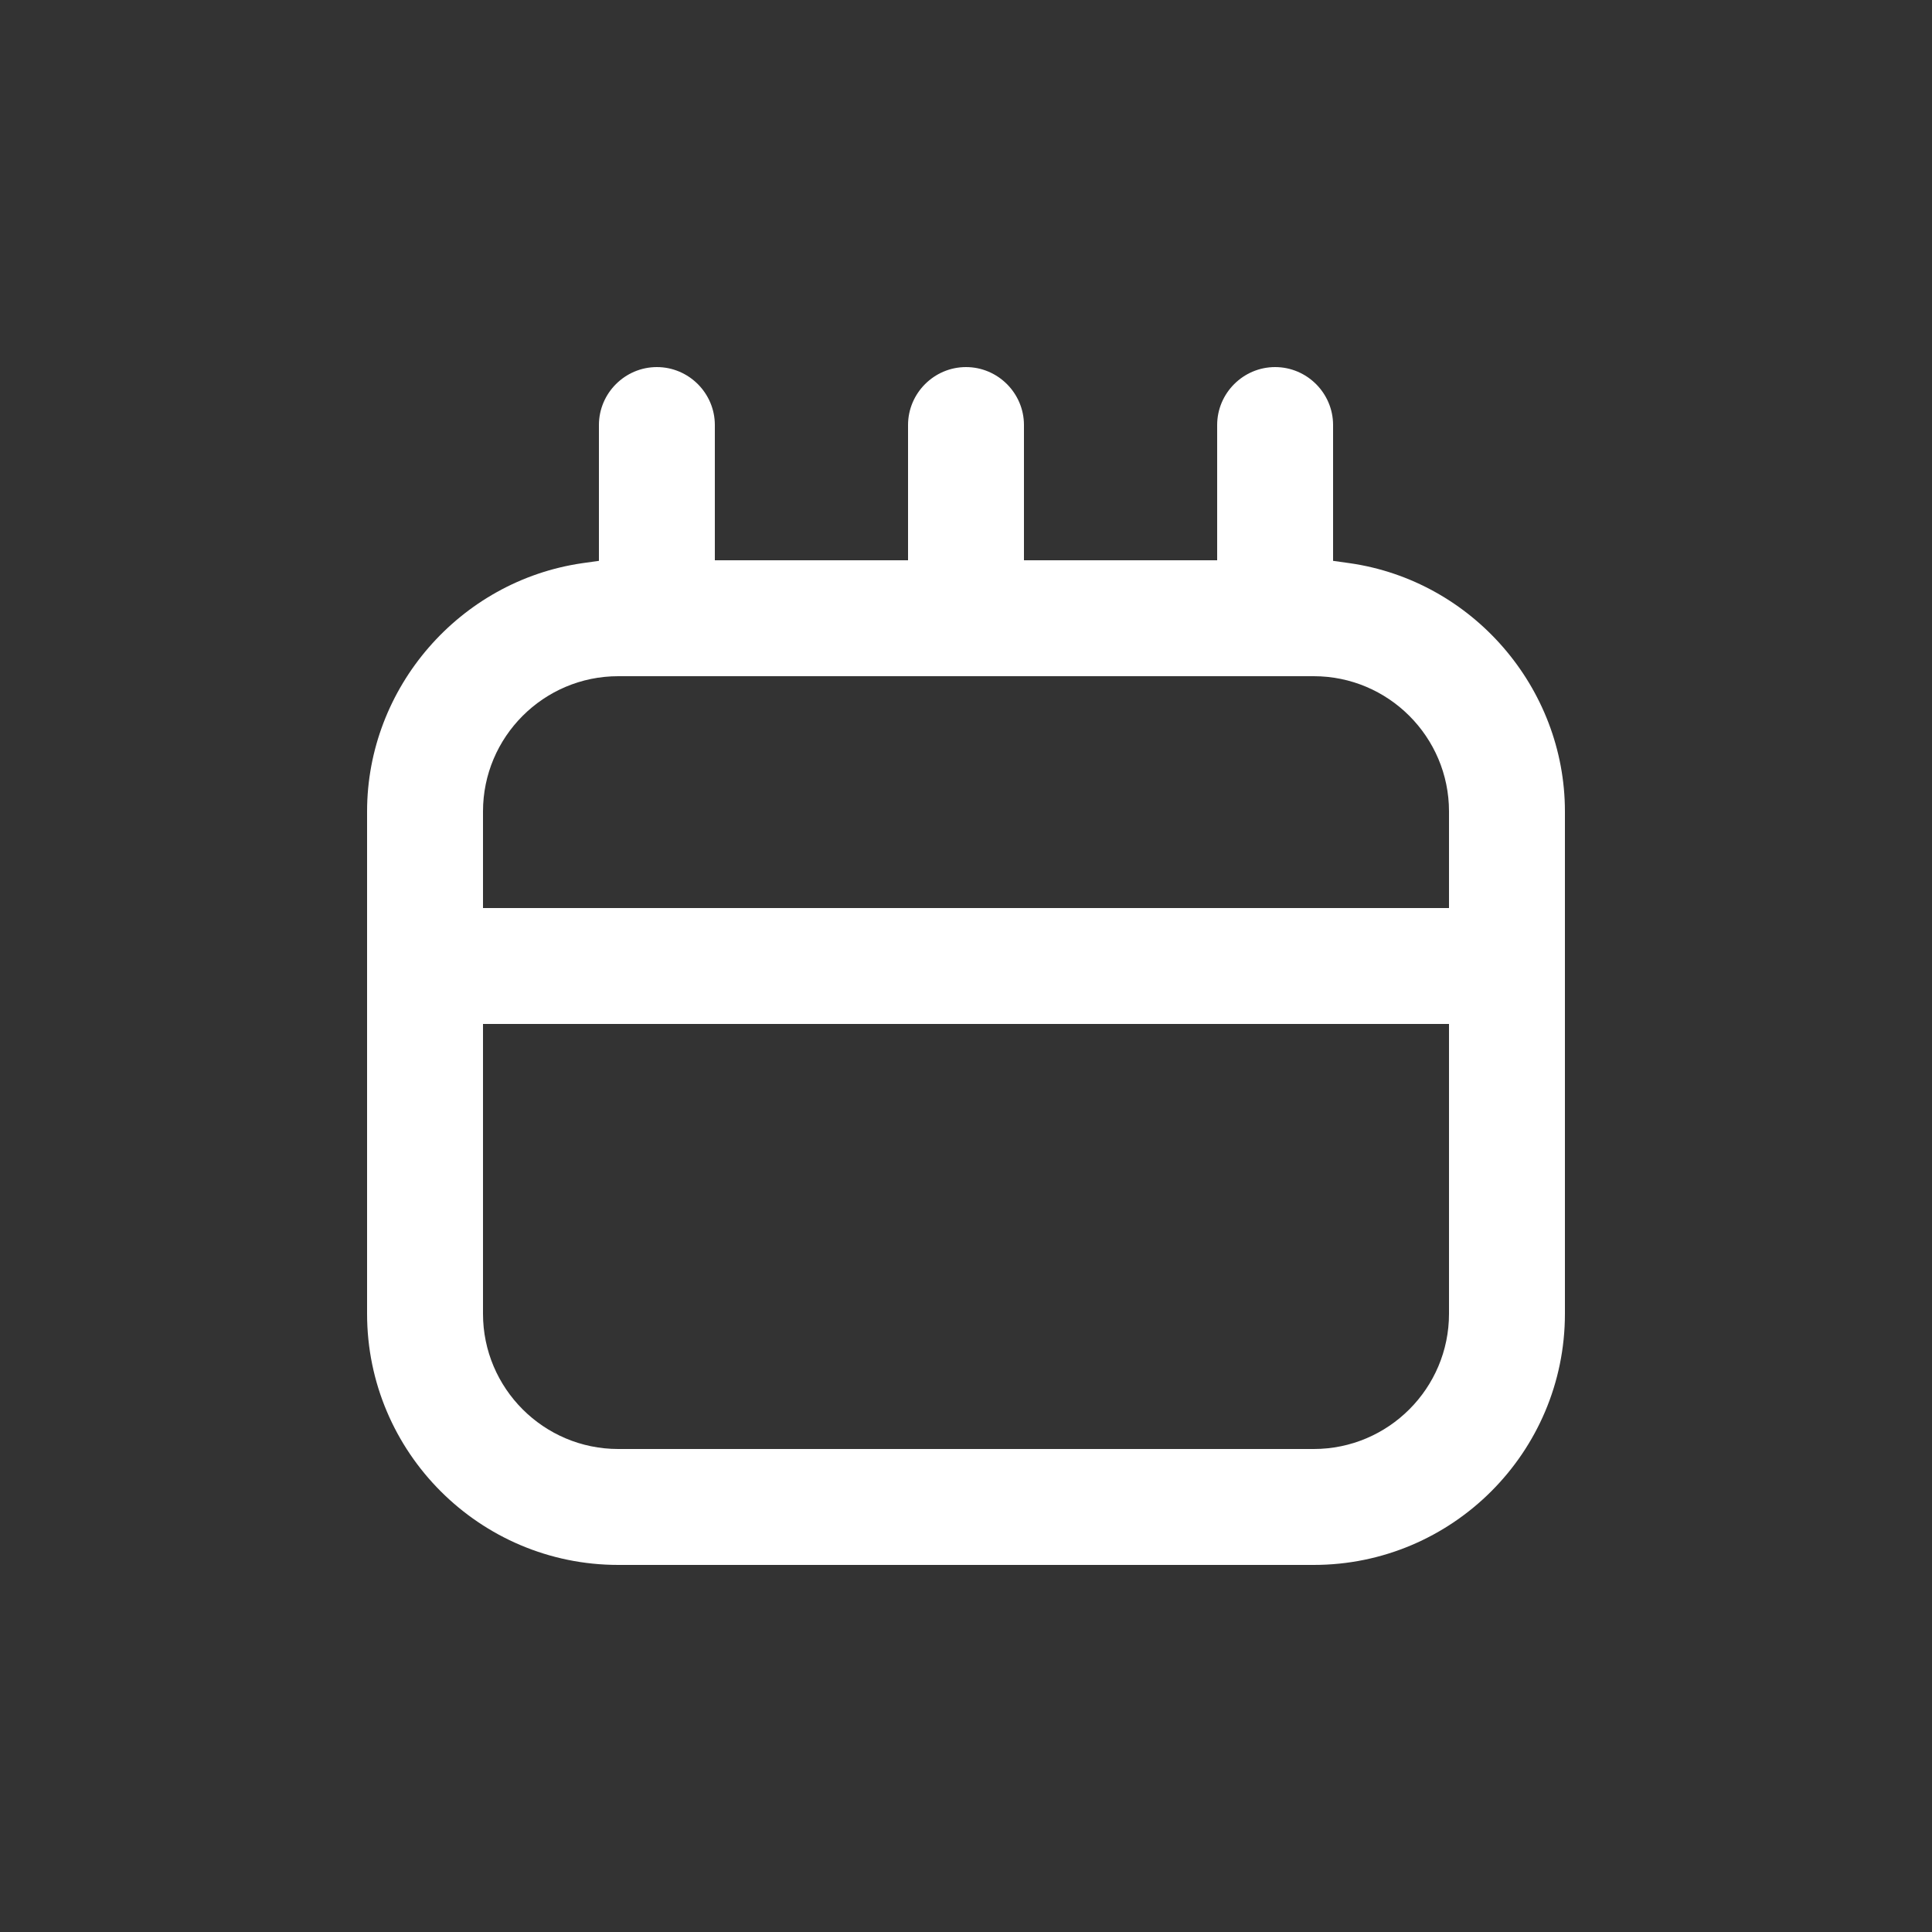
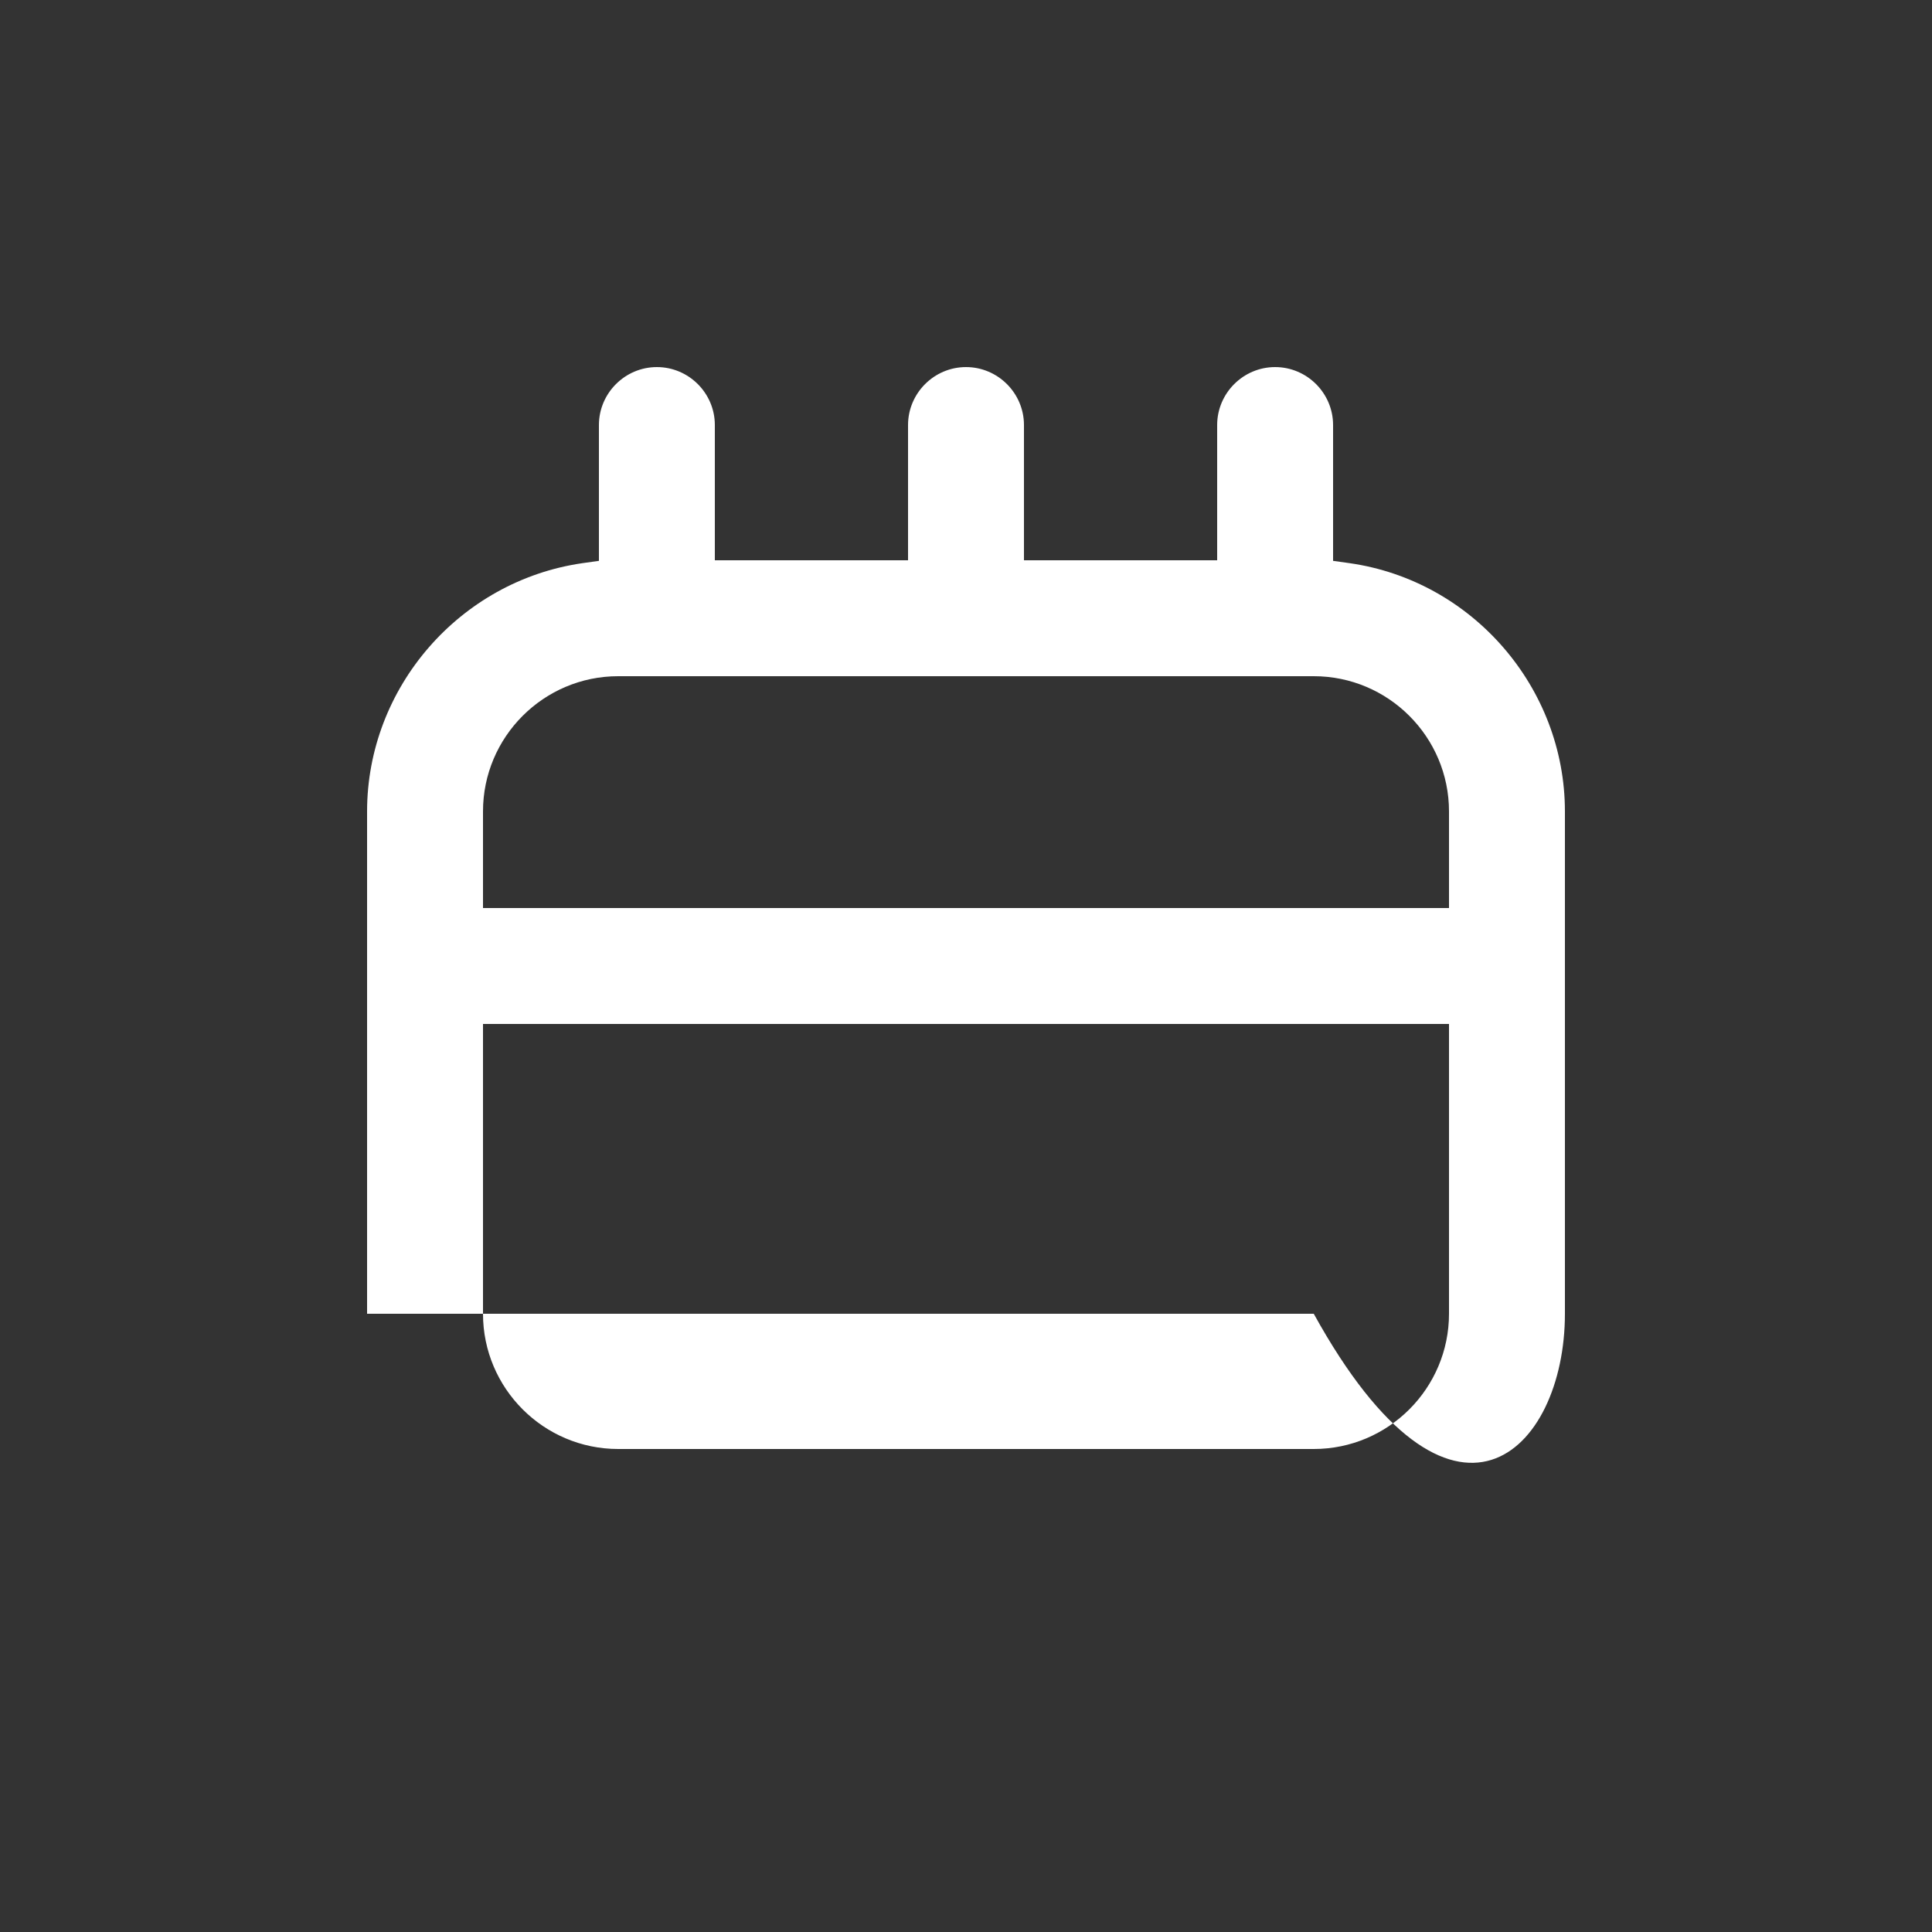
<svg xmlns="http://www.w3.org/2000/svg" width="64" height="64" viewBox="0 0 64 64" fill="none">
  <rect x="0" y="0" width="64" height="64" fill="#333333" stroke="none" />
-   <path d="M51.84 26.88C51.84 22.777 48.774 19.238 44.71 18.656L44.16 18.579V14.08C44.16 13.024 43.296 12.16 42.24 12.16C41.184 12.16 40.32 13.024 40.32 14.08V18.56H33.92V14.08C33.92 13.024 33.056 12.16 32 12.16C30.944 12.16 30.08 13.024 30.08 14.08V18.56H23.68V14.08C23.68 13.024 22.816 12.16 21.76 12.16C20.704 12.16 19.84 13.024 19.84 14.08V18.579L19.29 18.656C15.226 19.245 12.16 22.778 12.16 26.88V43.52C12.16 48.109 15.891 51.84 20.48 51.84H43.52C48.109 51.84 51.84 48.109 51.84 43.52V26.88ZM48 43.52C48 45.99 45.99 48 43.52 48H20.48C18.009 48 16 45.99 16 43.52V33.92H48V43.52ZM48 30.08H16V26.88C16 24.41 18.009 22.4 20.48 22.4H43.52C45.99 22.4 48 24.41 48 26.88V30.08Z" fill="white" />
+   <path d="M51.84 26.88C51.84 22.777 48.774 19.238 44.71 18.656L44.16 18.579V14.08C44.16 13.024 43.296 12.16 42.24 12.16C41.184 12.16 40.32 13.024 40.32 14.08V18.56H33.92V14.08C33.92 13.024 33.056 12.16 32 12.16C30.944 12.16 30.08 13.024 30.08 14.08V18.56H23.68V14.08C23.68 13.024 22.816 12.16 21.76 12.16C20.704 12.16 19.84 13.024 19.84 14.08V18.579L19.29 18.656C15.226 19.245 12.16 22.778 12.16 26.88V43.52H43.52C48.109 51.84 51.84 48.109 51.84 43.52V26.88ZM48 43.52C48 45.99 45.99 48 43.52 48H20.48C18.009 48 16 45.99 16 43.52V33.92H48V43.52ZM48 30.08H16V26.88C16 24.41 18.009 22.4 20.48 22.4H43.52C45.99 22.4 48 24.41 48 26.88V30.08Z" fill="white" />
</svg>